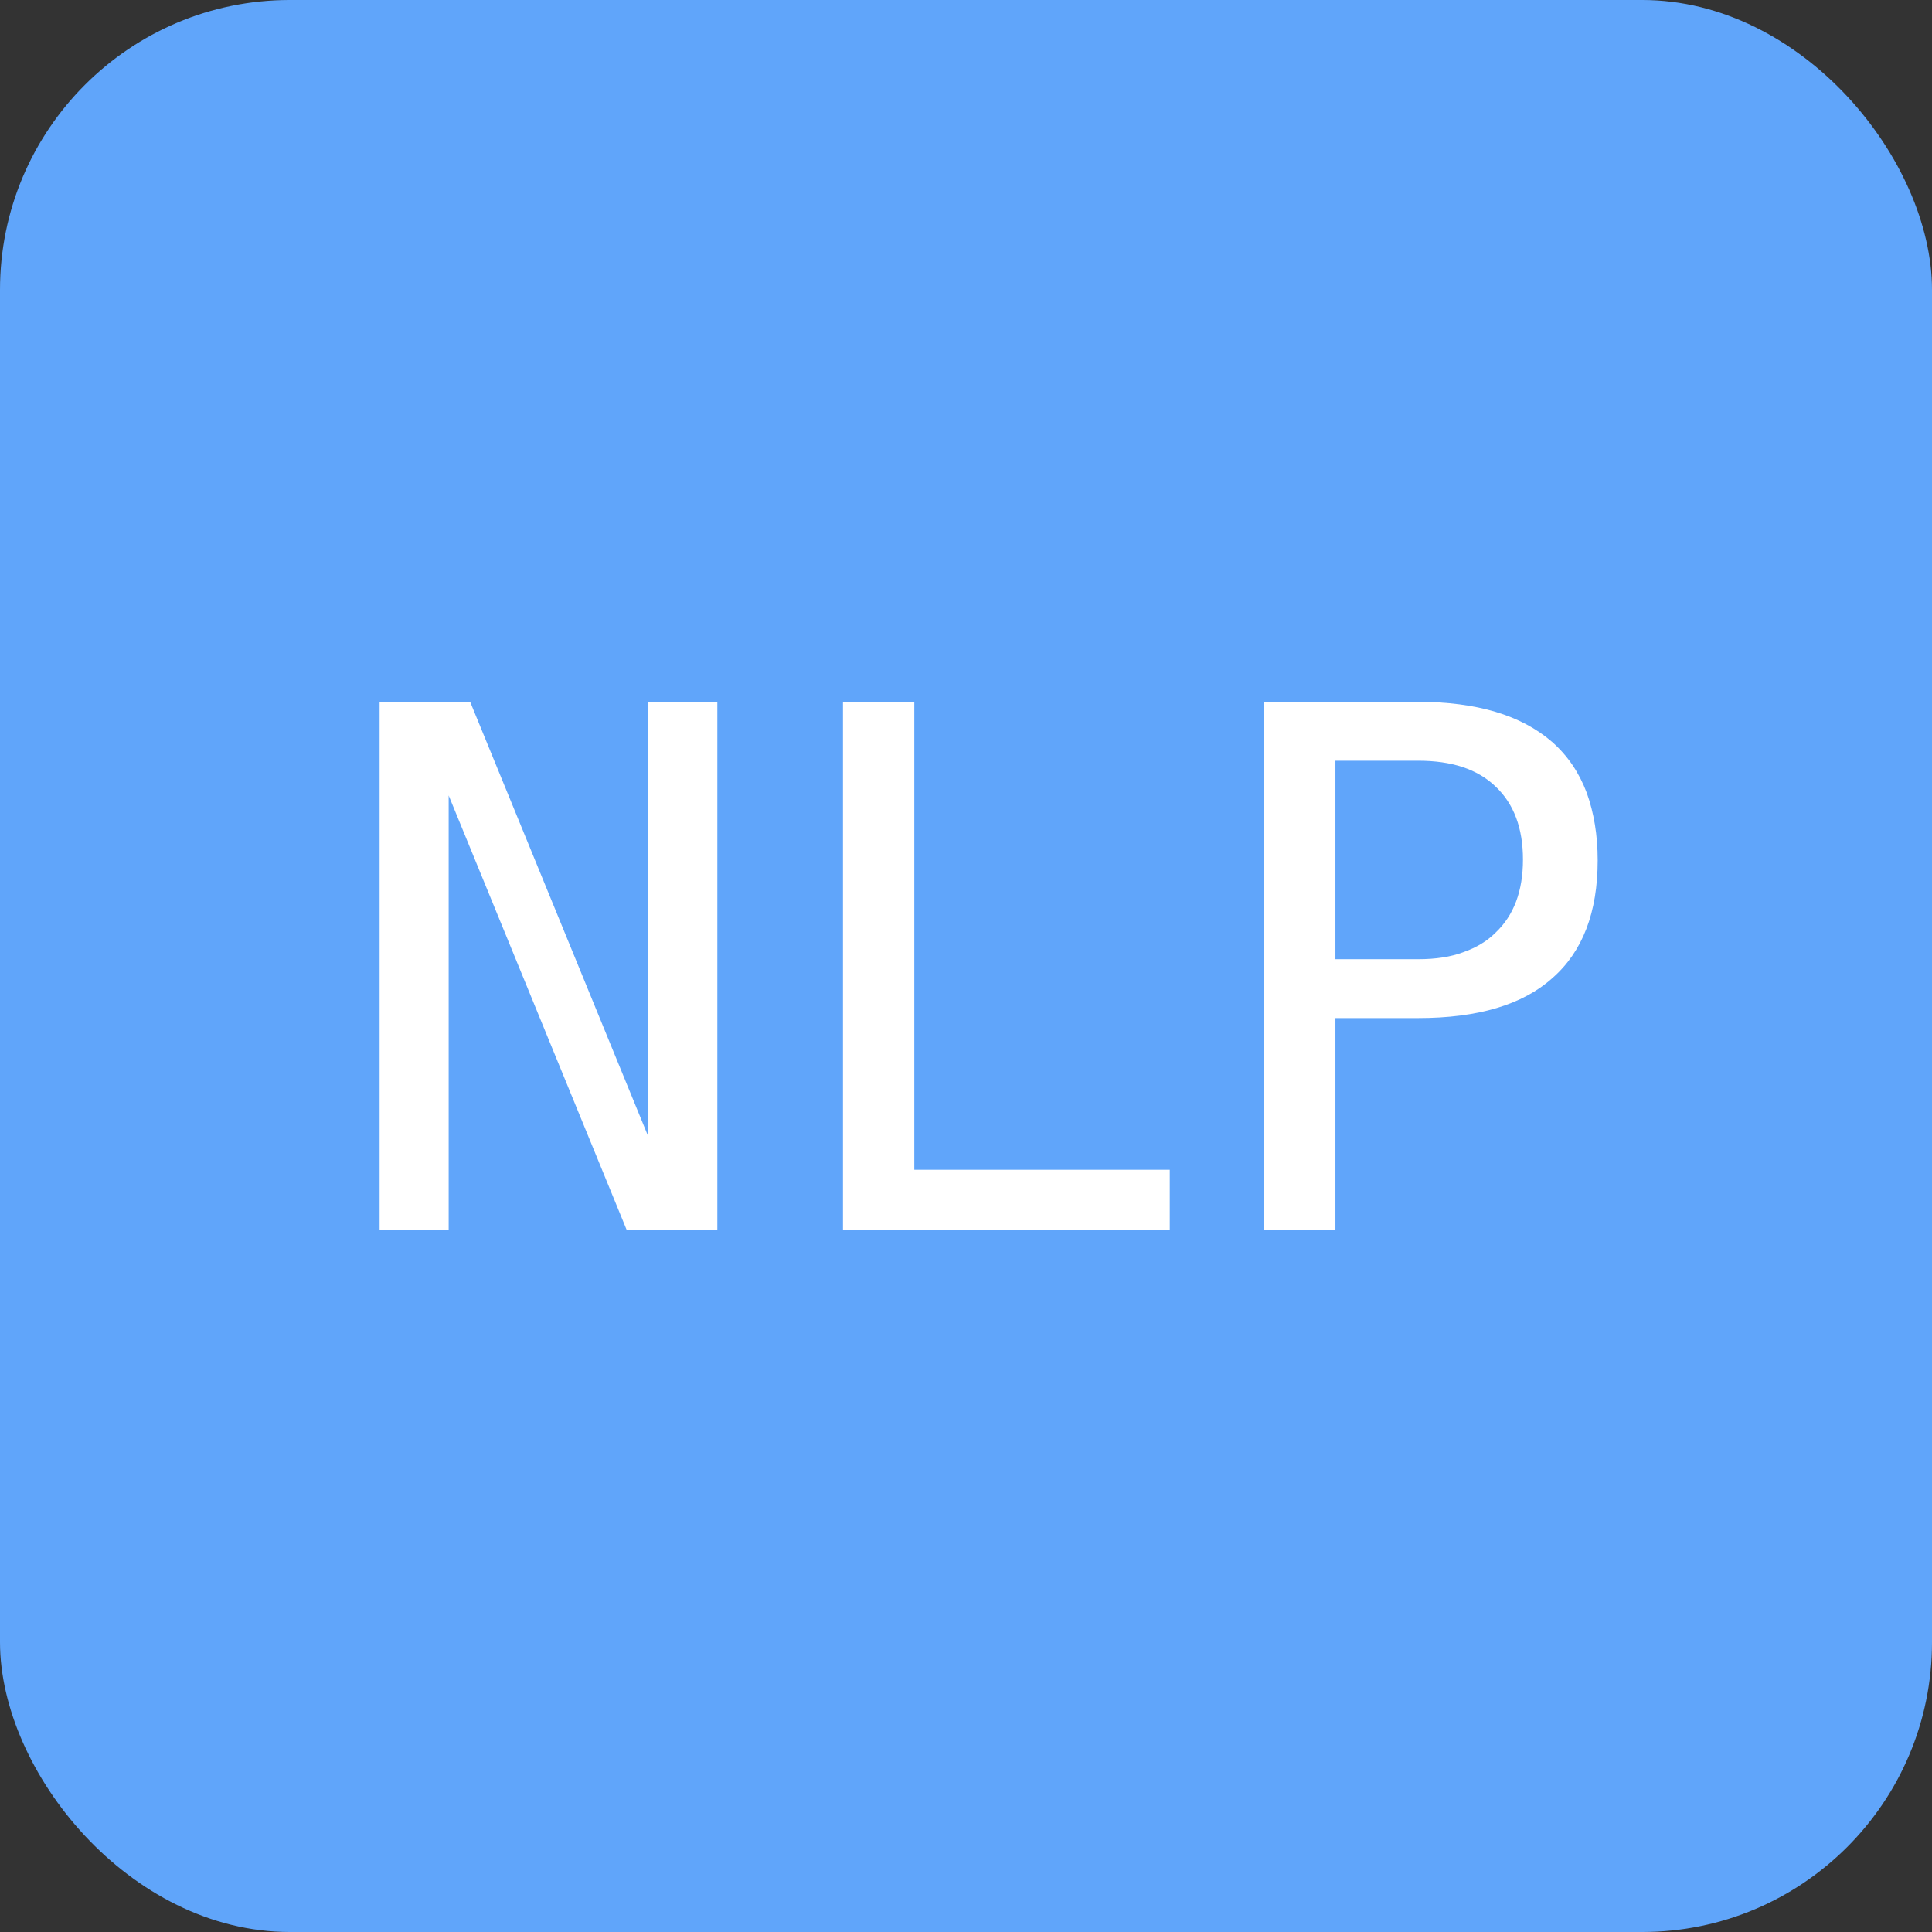
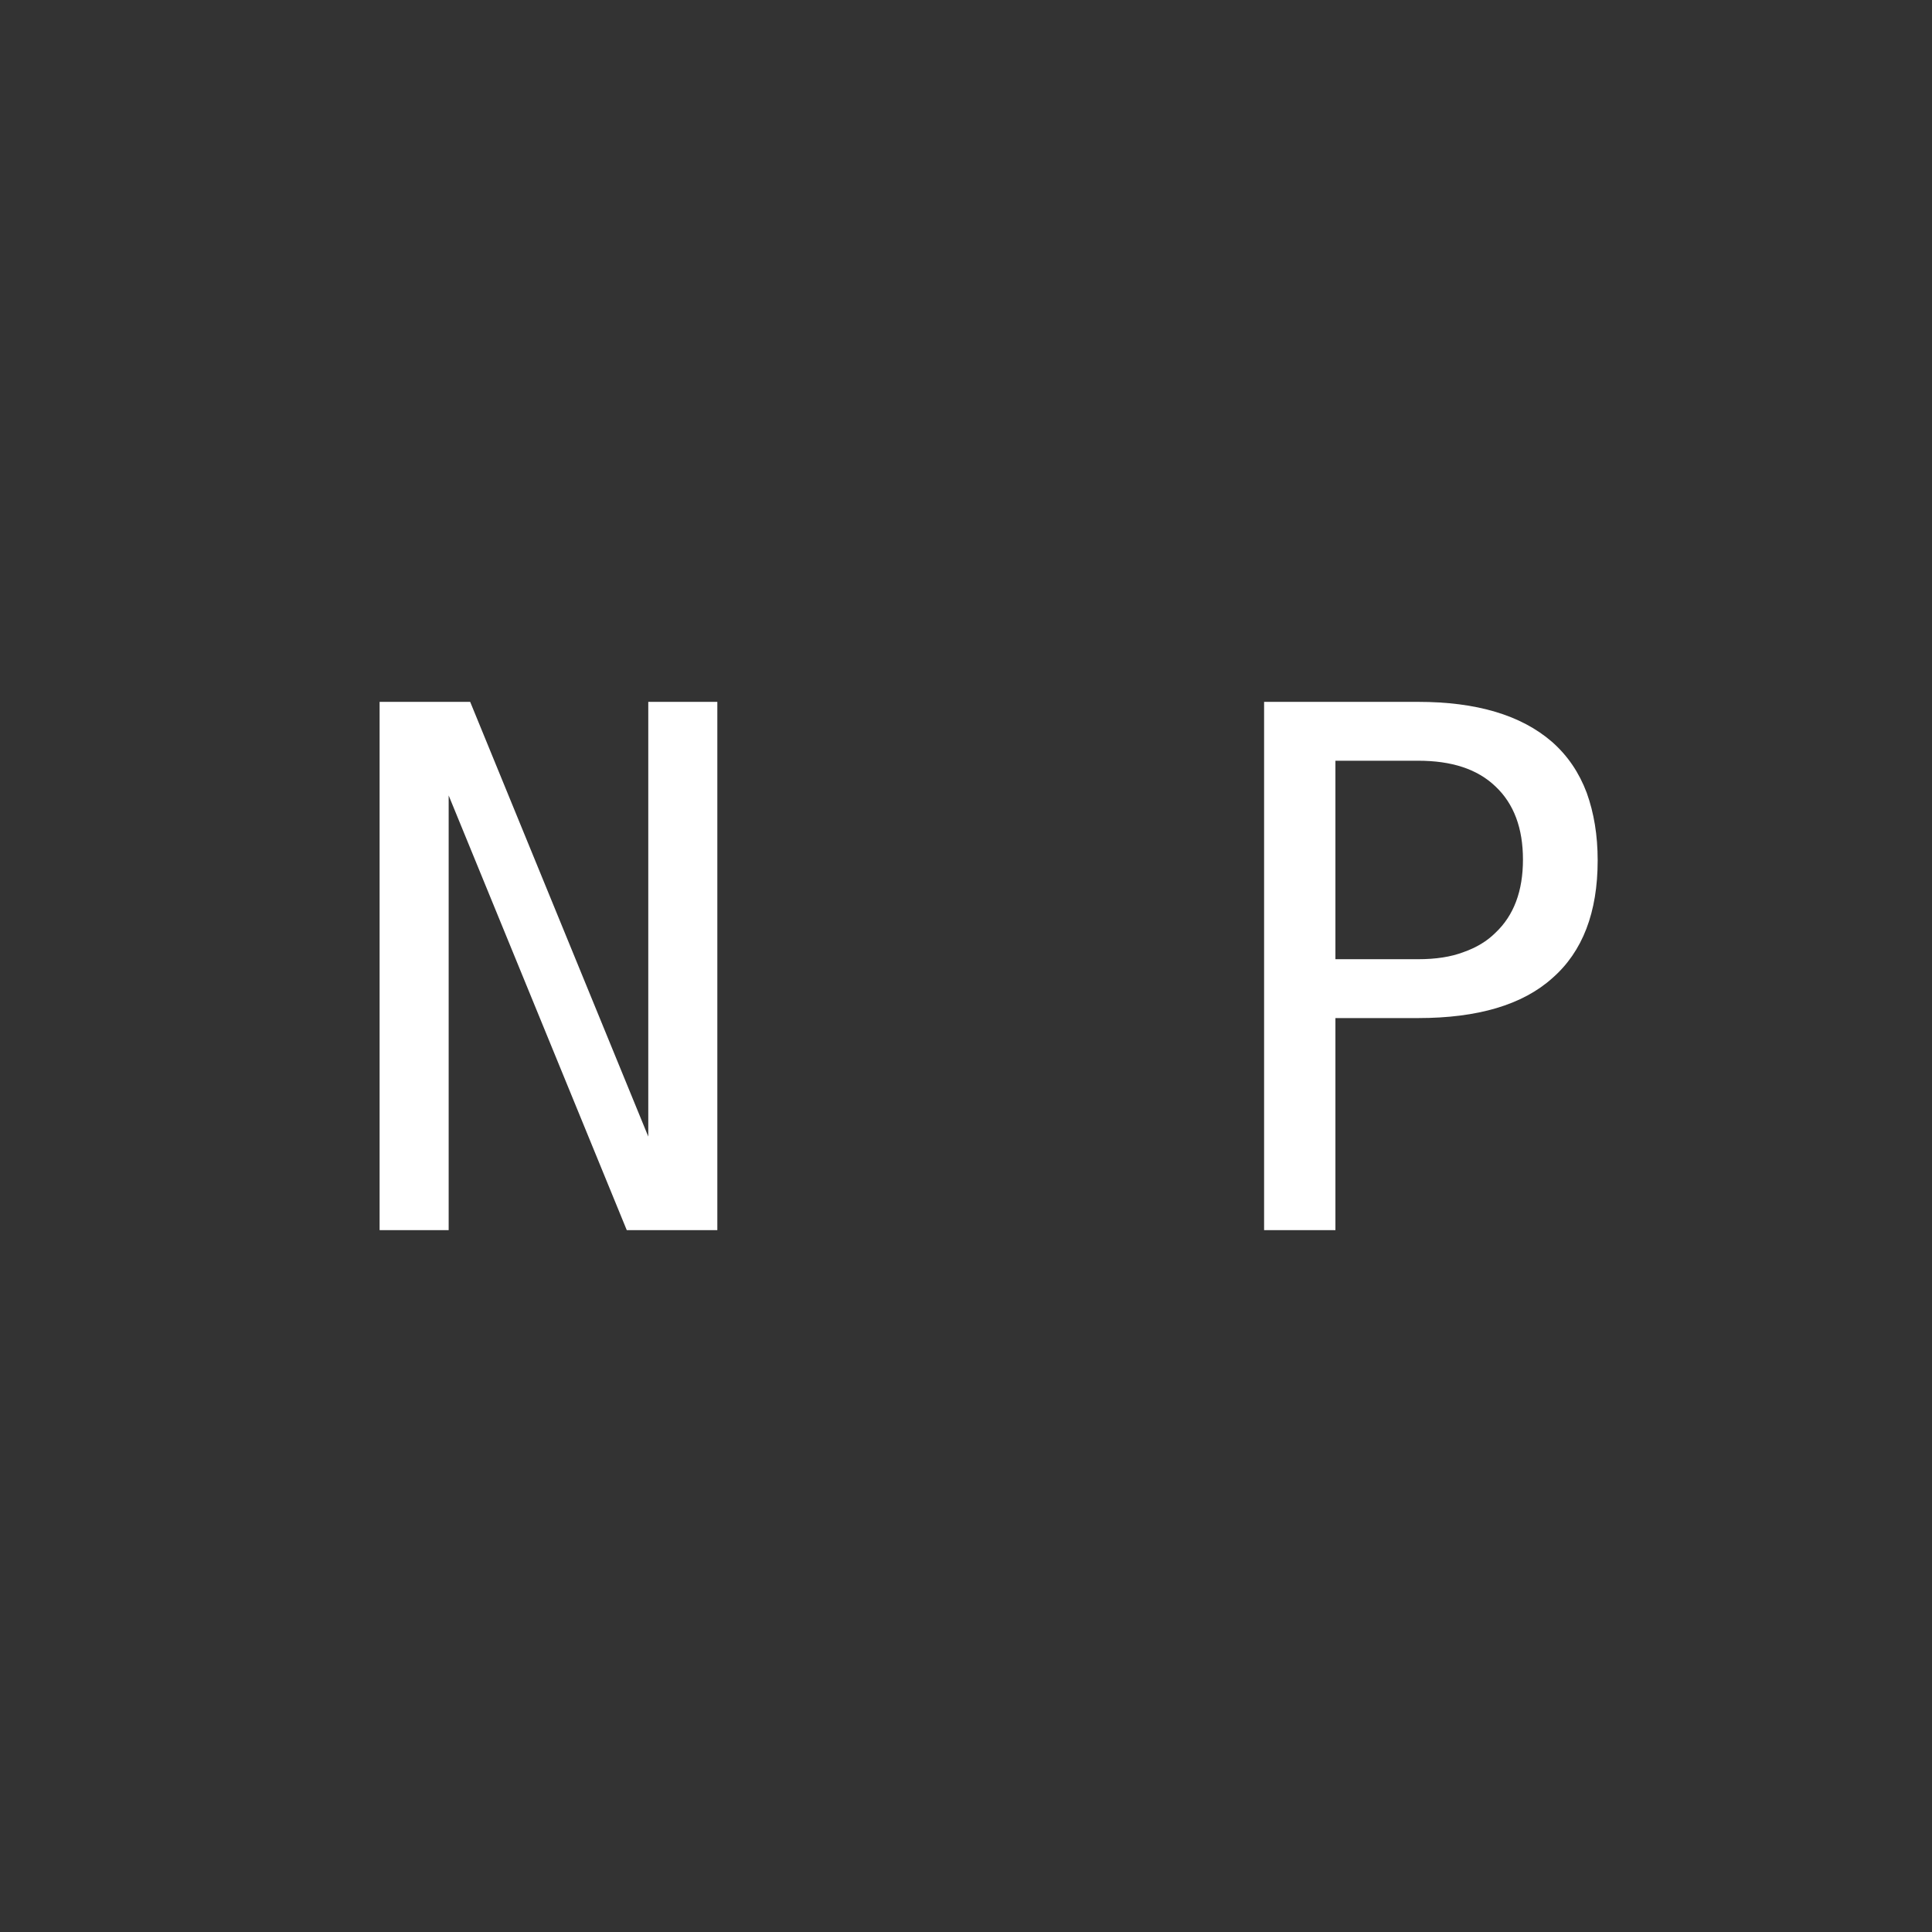
<svg xmlns="http://www.w3.org/2000/svg" viewBox="0 0 512 512">
  <rect x="0" y="0" width="512" height="512" fill="#333333" stroke="none" />
-   <rect width="512" height="512" rx="15%" fill="#60A5FA" />
  <path fill="#FFF" d="M100.6,186h24l47.2,115.2V186h18.3v140h-24l-47.2-115.2V326h-18.3V186z" />
-   <path fill="#FFF" d="M223.3,186h19v124H310V326h-86.6V186z" />
  <path fill="#FFF" d="M334.9,186h40.9c15.5,0,27.3,3.5,35.5,10.6c4.2,3.7,7.2,8.2,9.2,13.5c1.9,5.3,2.9,11.2,2.9,17.9c0,13.8-4,24.2-12,31.2   c-7.9,7.1-19.8,10.6-35.6,10.6h-21.9V326h-18.9V186z M375.8,254.2c4.7,0,8.7-0.6,12.1-1.9c3.4-1.2,6.2-2.9,8.4-5.1   c4.9-4.6,7.3-11.1,7.3-19.4c0-8.3-2.4-14.8-7.3-19.4c-4.8-4.6-11.6-6.8-20.5-6.8h-21.9v52.6H375.8z" />
</svg>